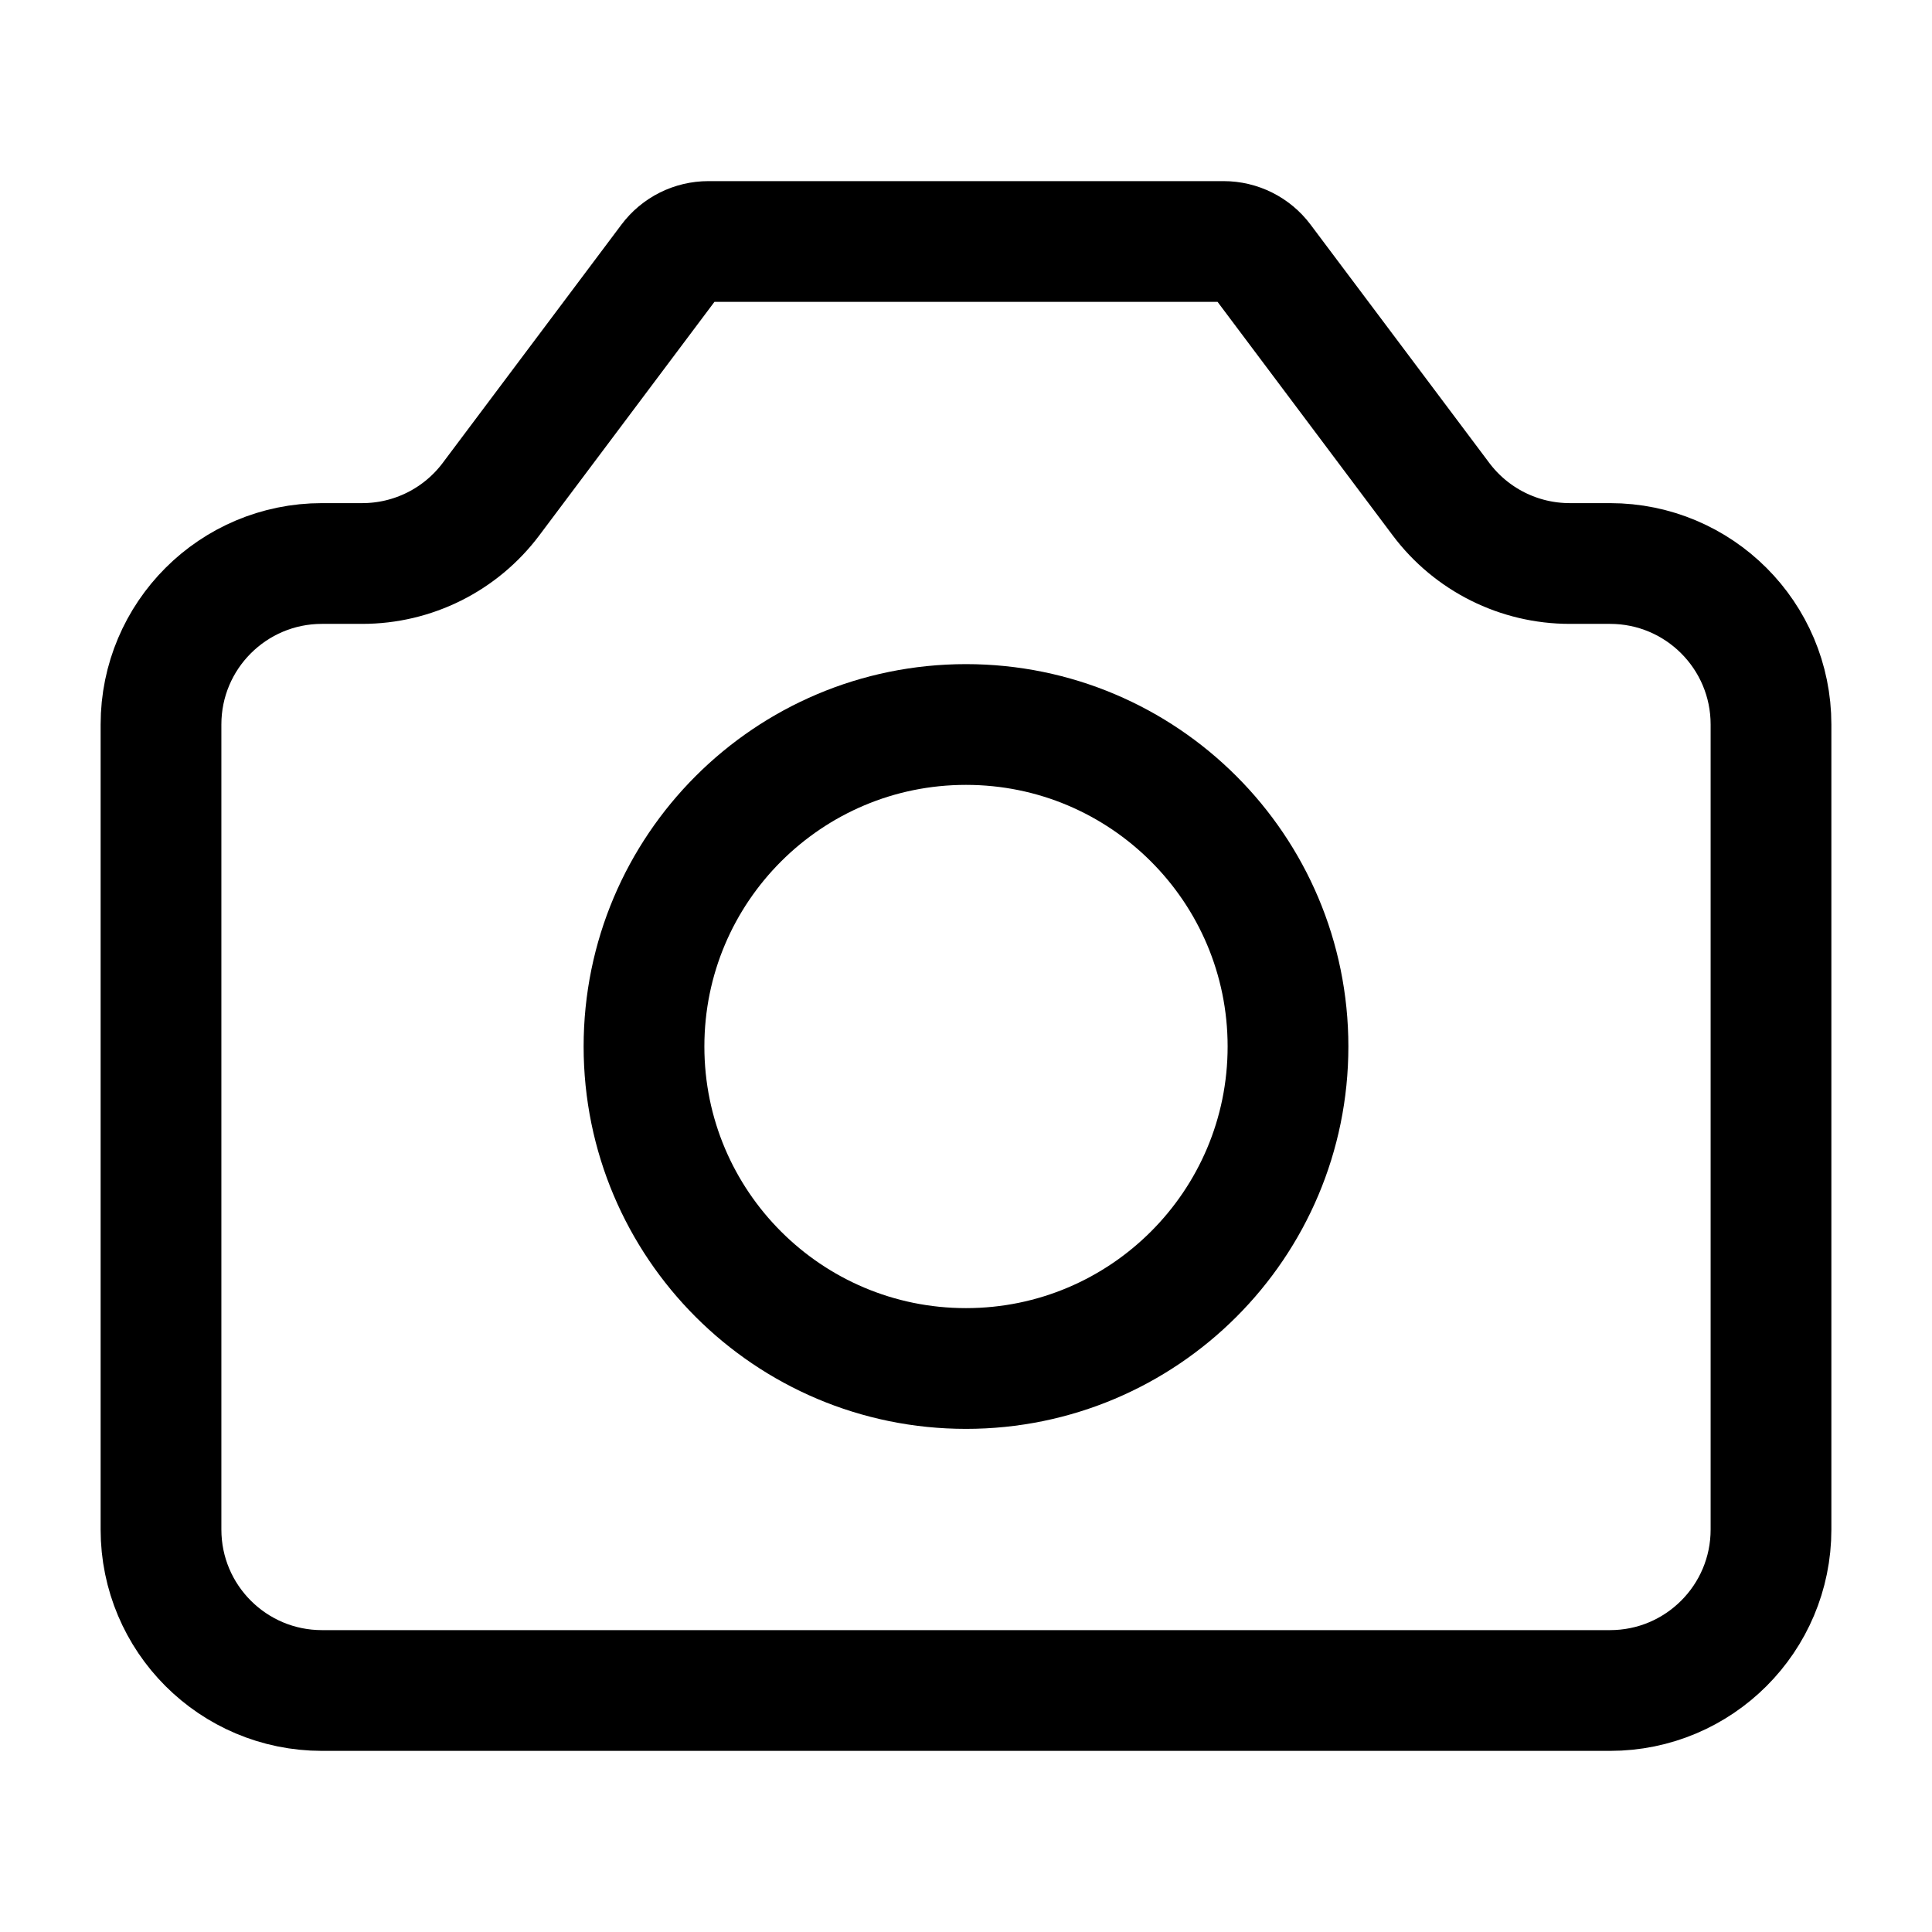
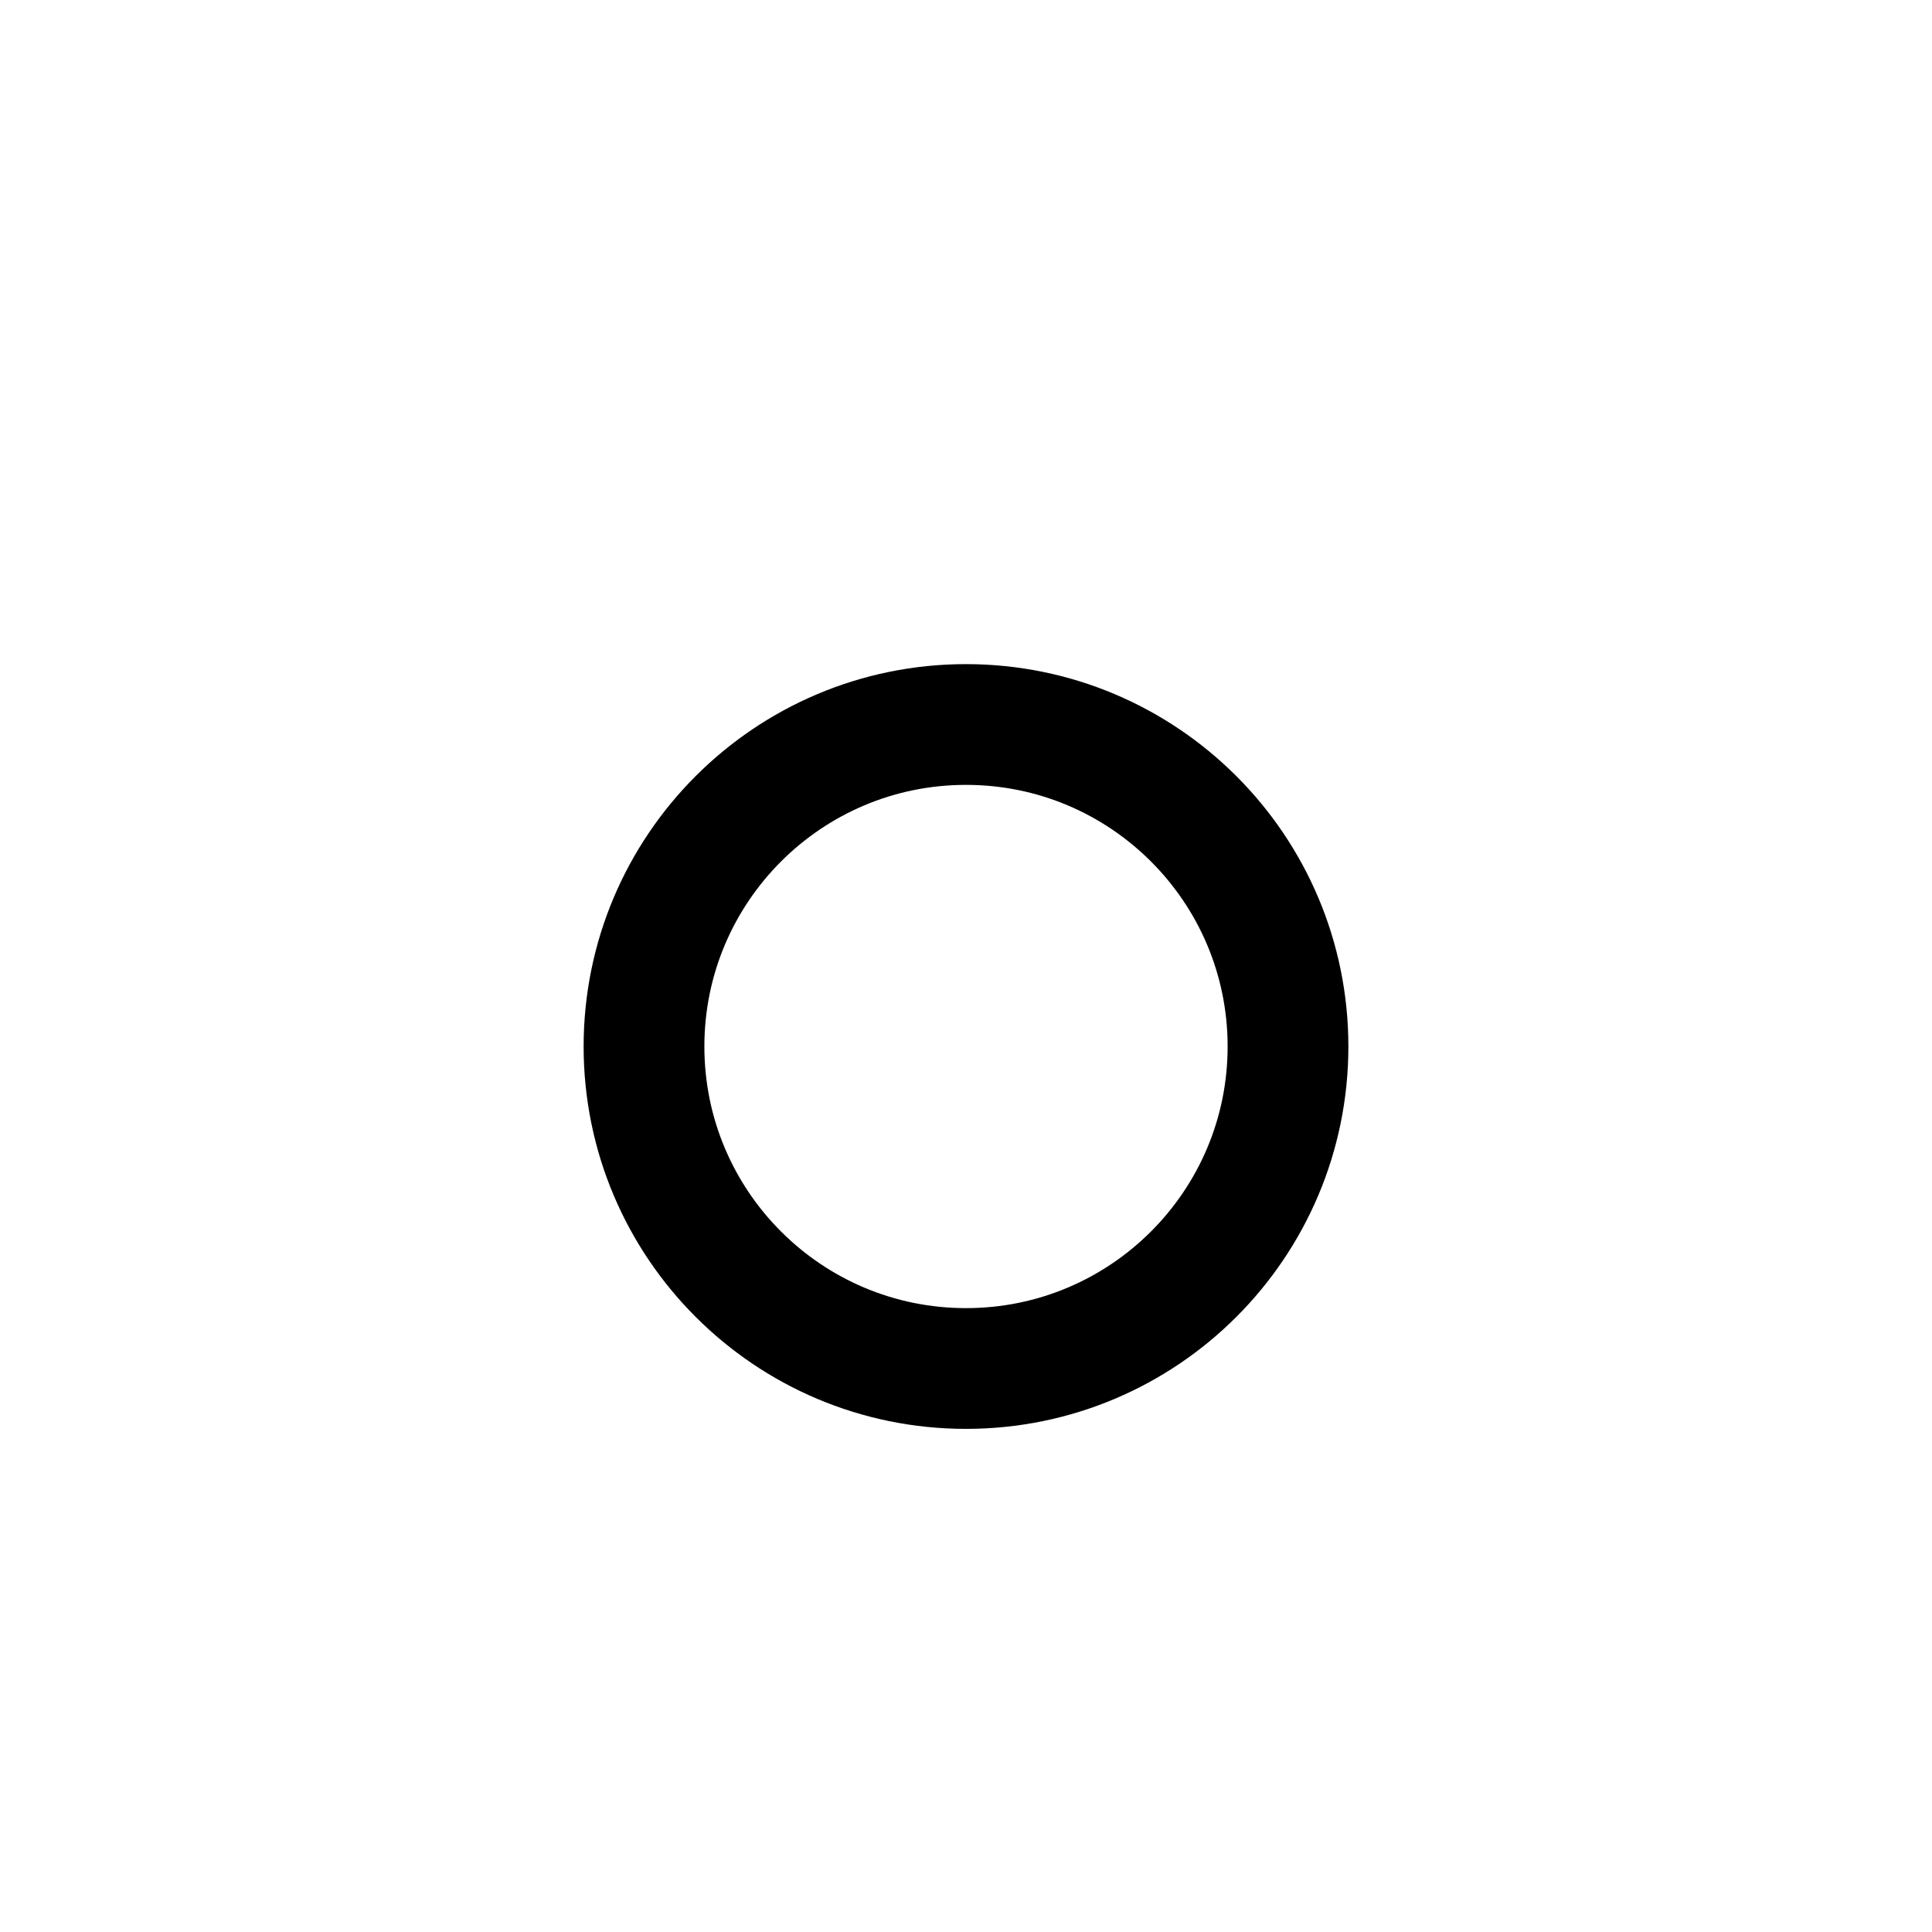
<svg xmlns="http://www.w3.org/2000/svg" width="24px" height="24px" stroke-width="1.5" viewBox="0 0 24 24" fill="none" color="#000000">
-   <path d="M2 19V9C2 7.895 2.895 7 4 7H4.5C5.13 7 5.722 6.704 6.1 6.2L8.32 3.24C8.433 3.089 8.611 3 8.8 3H15.2C15.389 3 15.567 3.089 15.68 3.24L17.9 6.2C18.278 6.704 18.87 7 19.5 7H20C21.105 7 22 7.895 22 9V19C22 20.105 21.105 21 20 21H4C2.895 21 2 20.105 2 19Z" stroke="#000000" stroke-width="1.5" stroke-linecap="round" stroke-linejoin="round" />
  <path d="M12 17C14.209 17 16 15.209 16 13C16 10.791 14.209 9 12 9C9.791 9 8 10.791 8 13C8 15.209 9.791 17 12 17Z" stroke="#000000" stroke-width="1.5" stroke-linecap="round" stroke-linejoin="round" />
</svg>